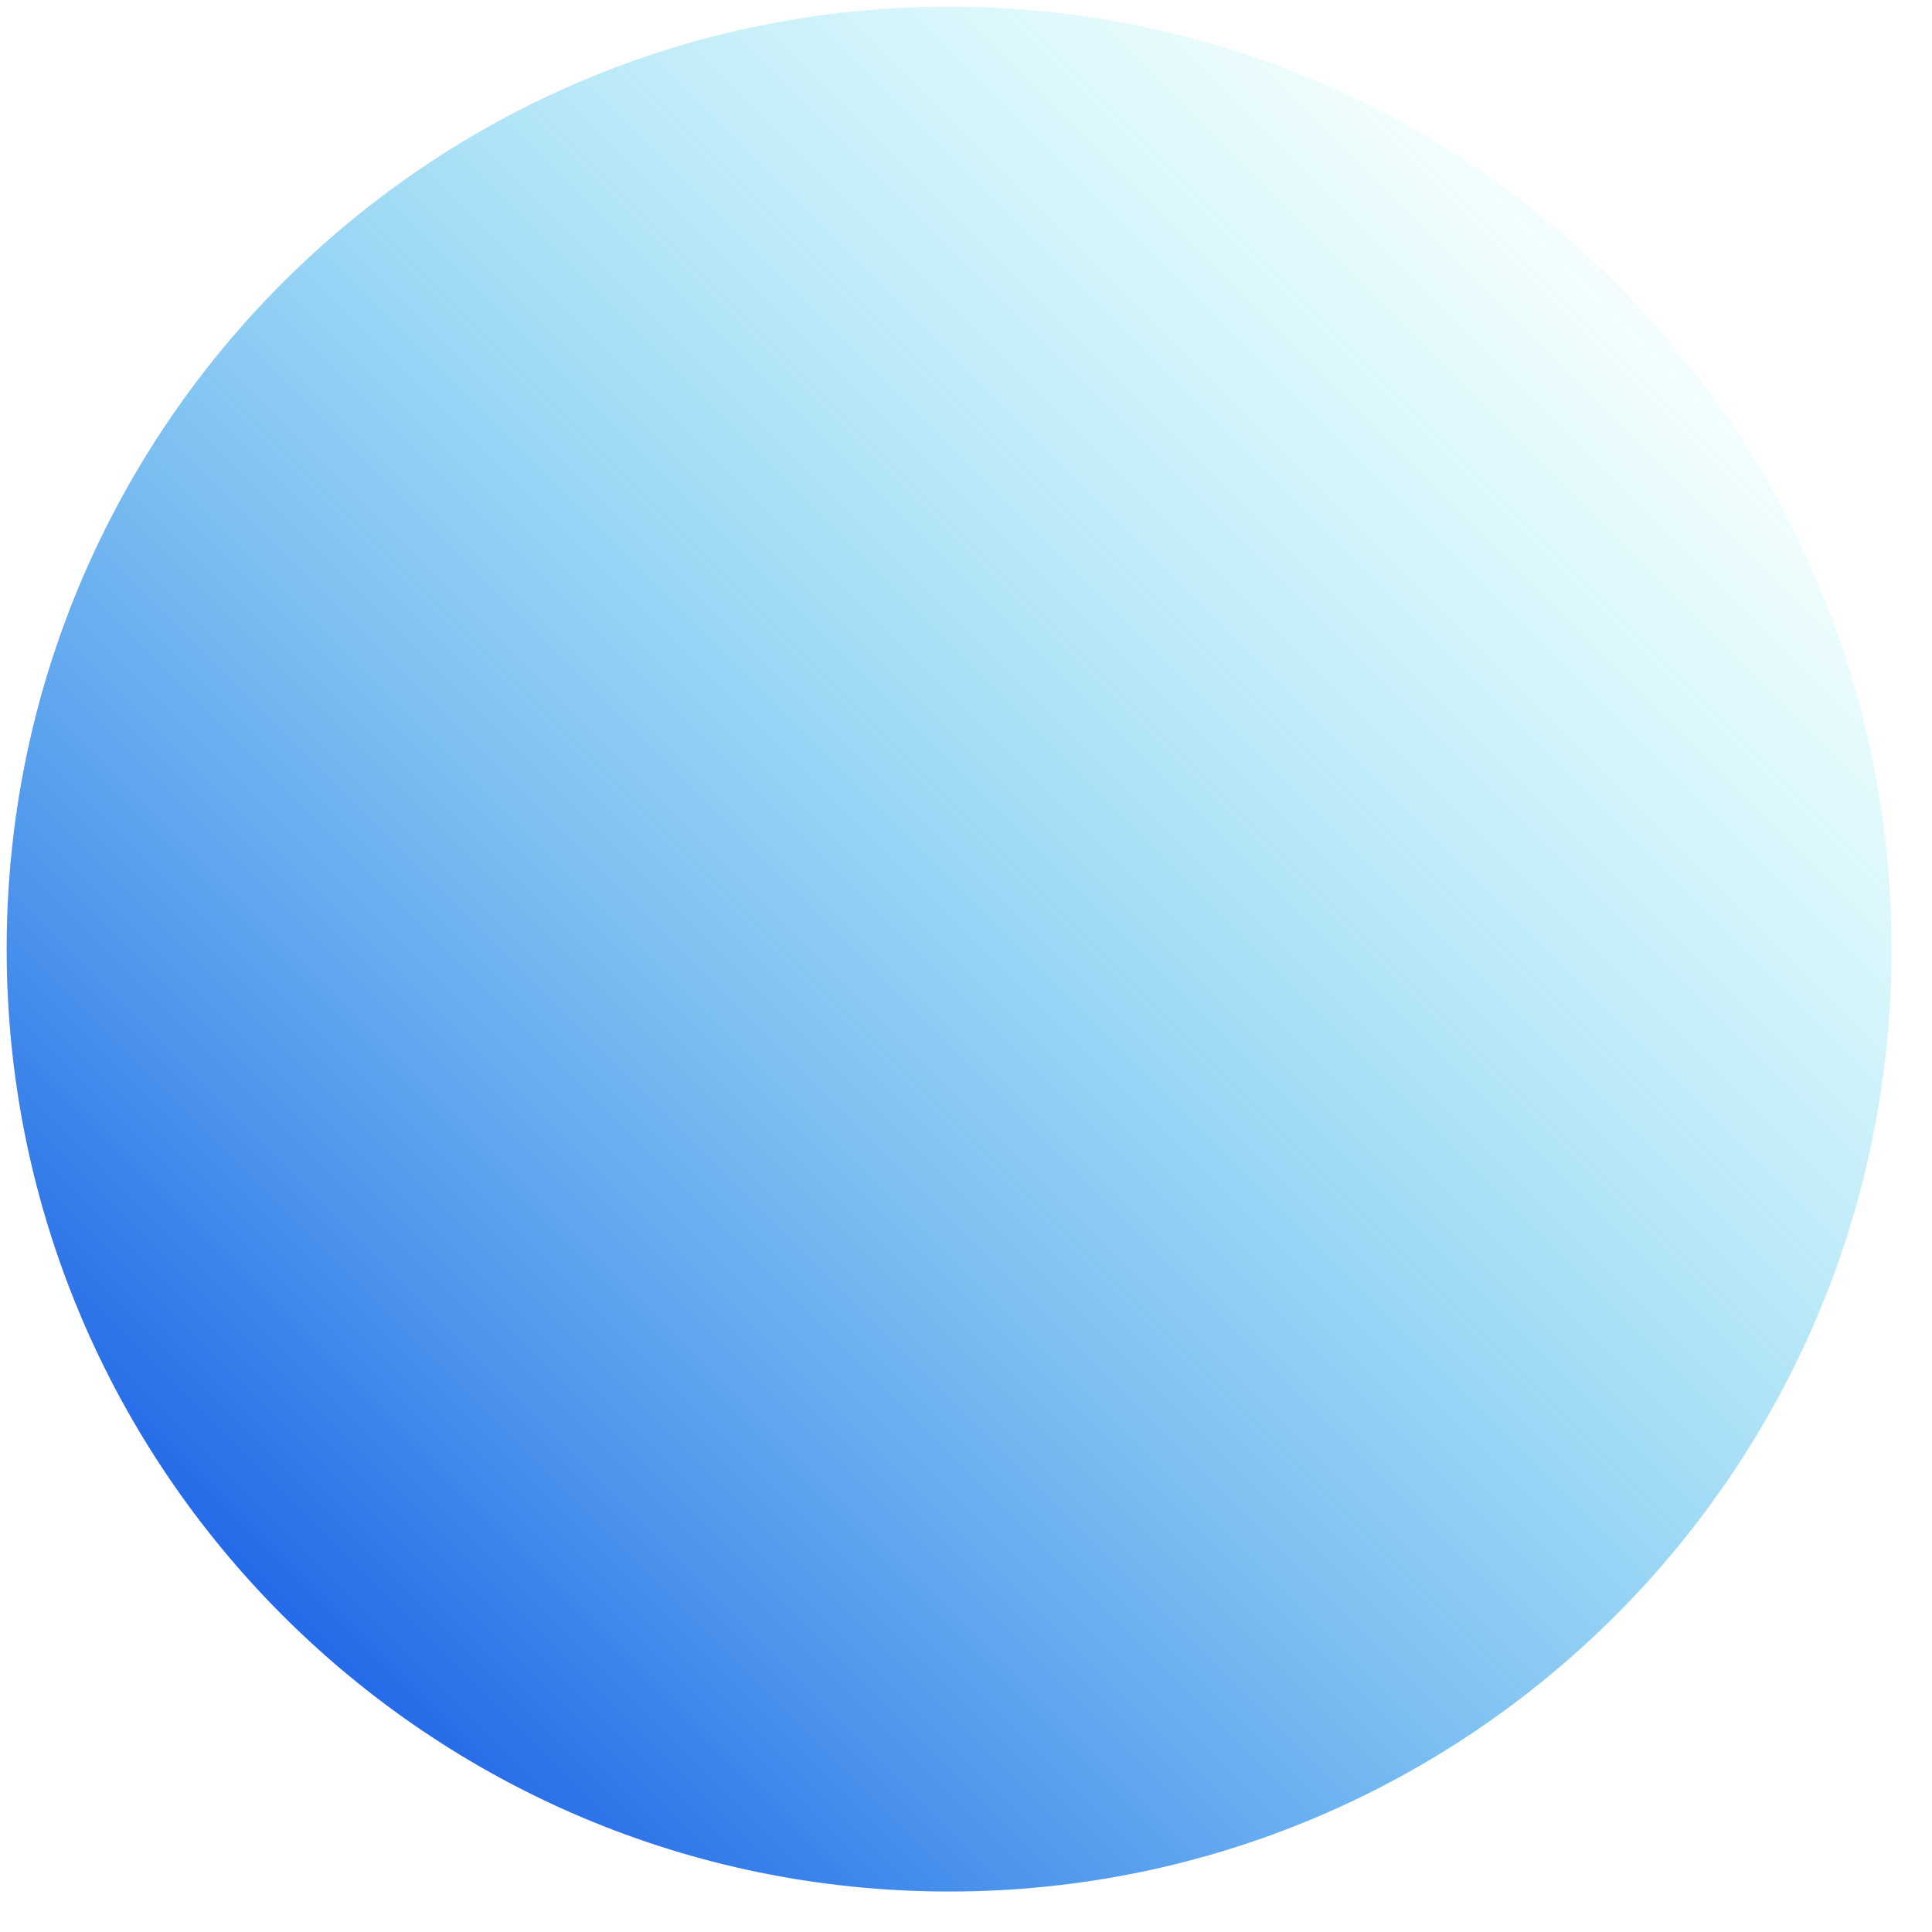
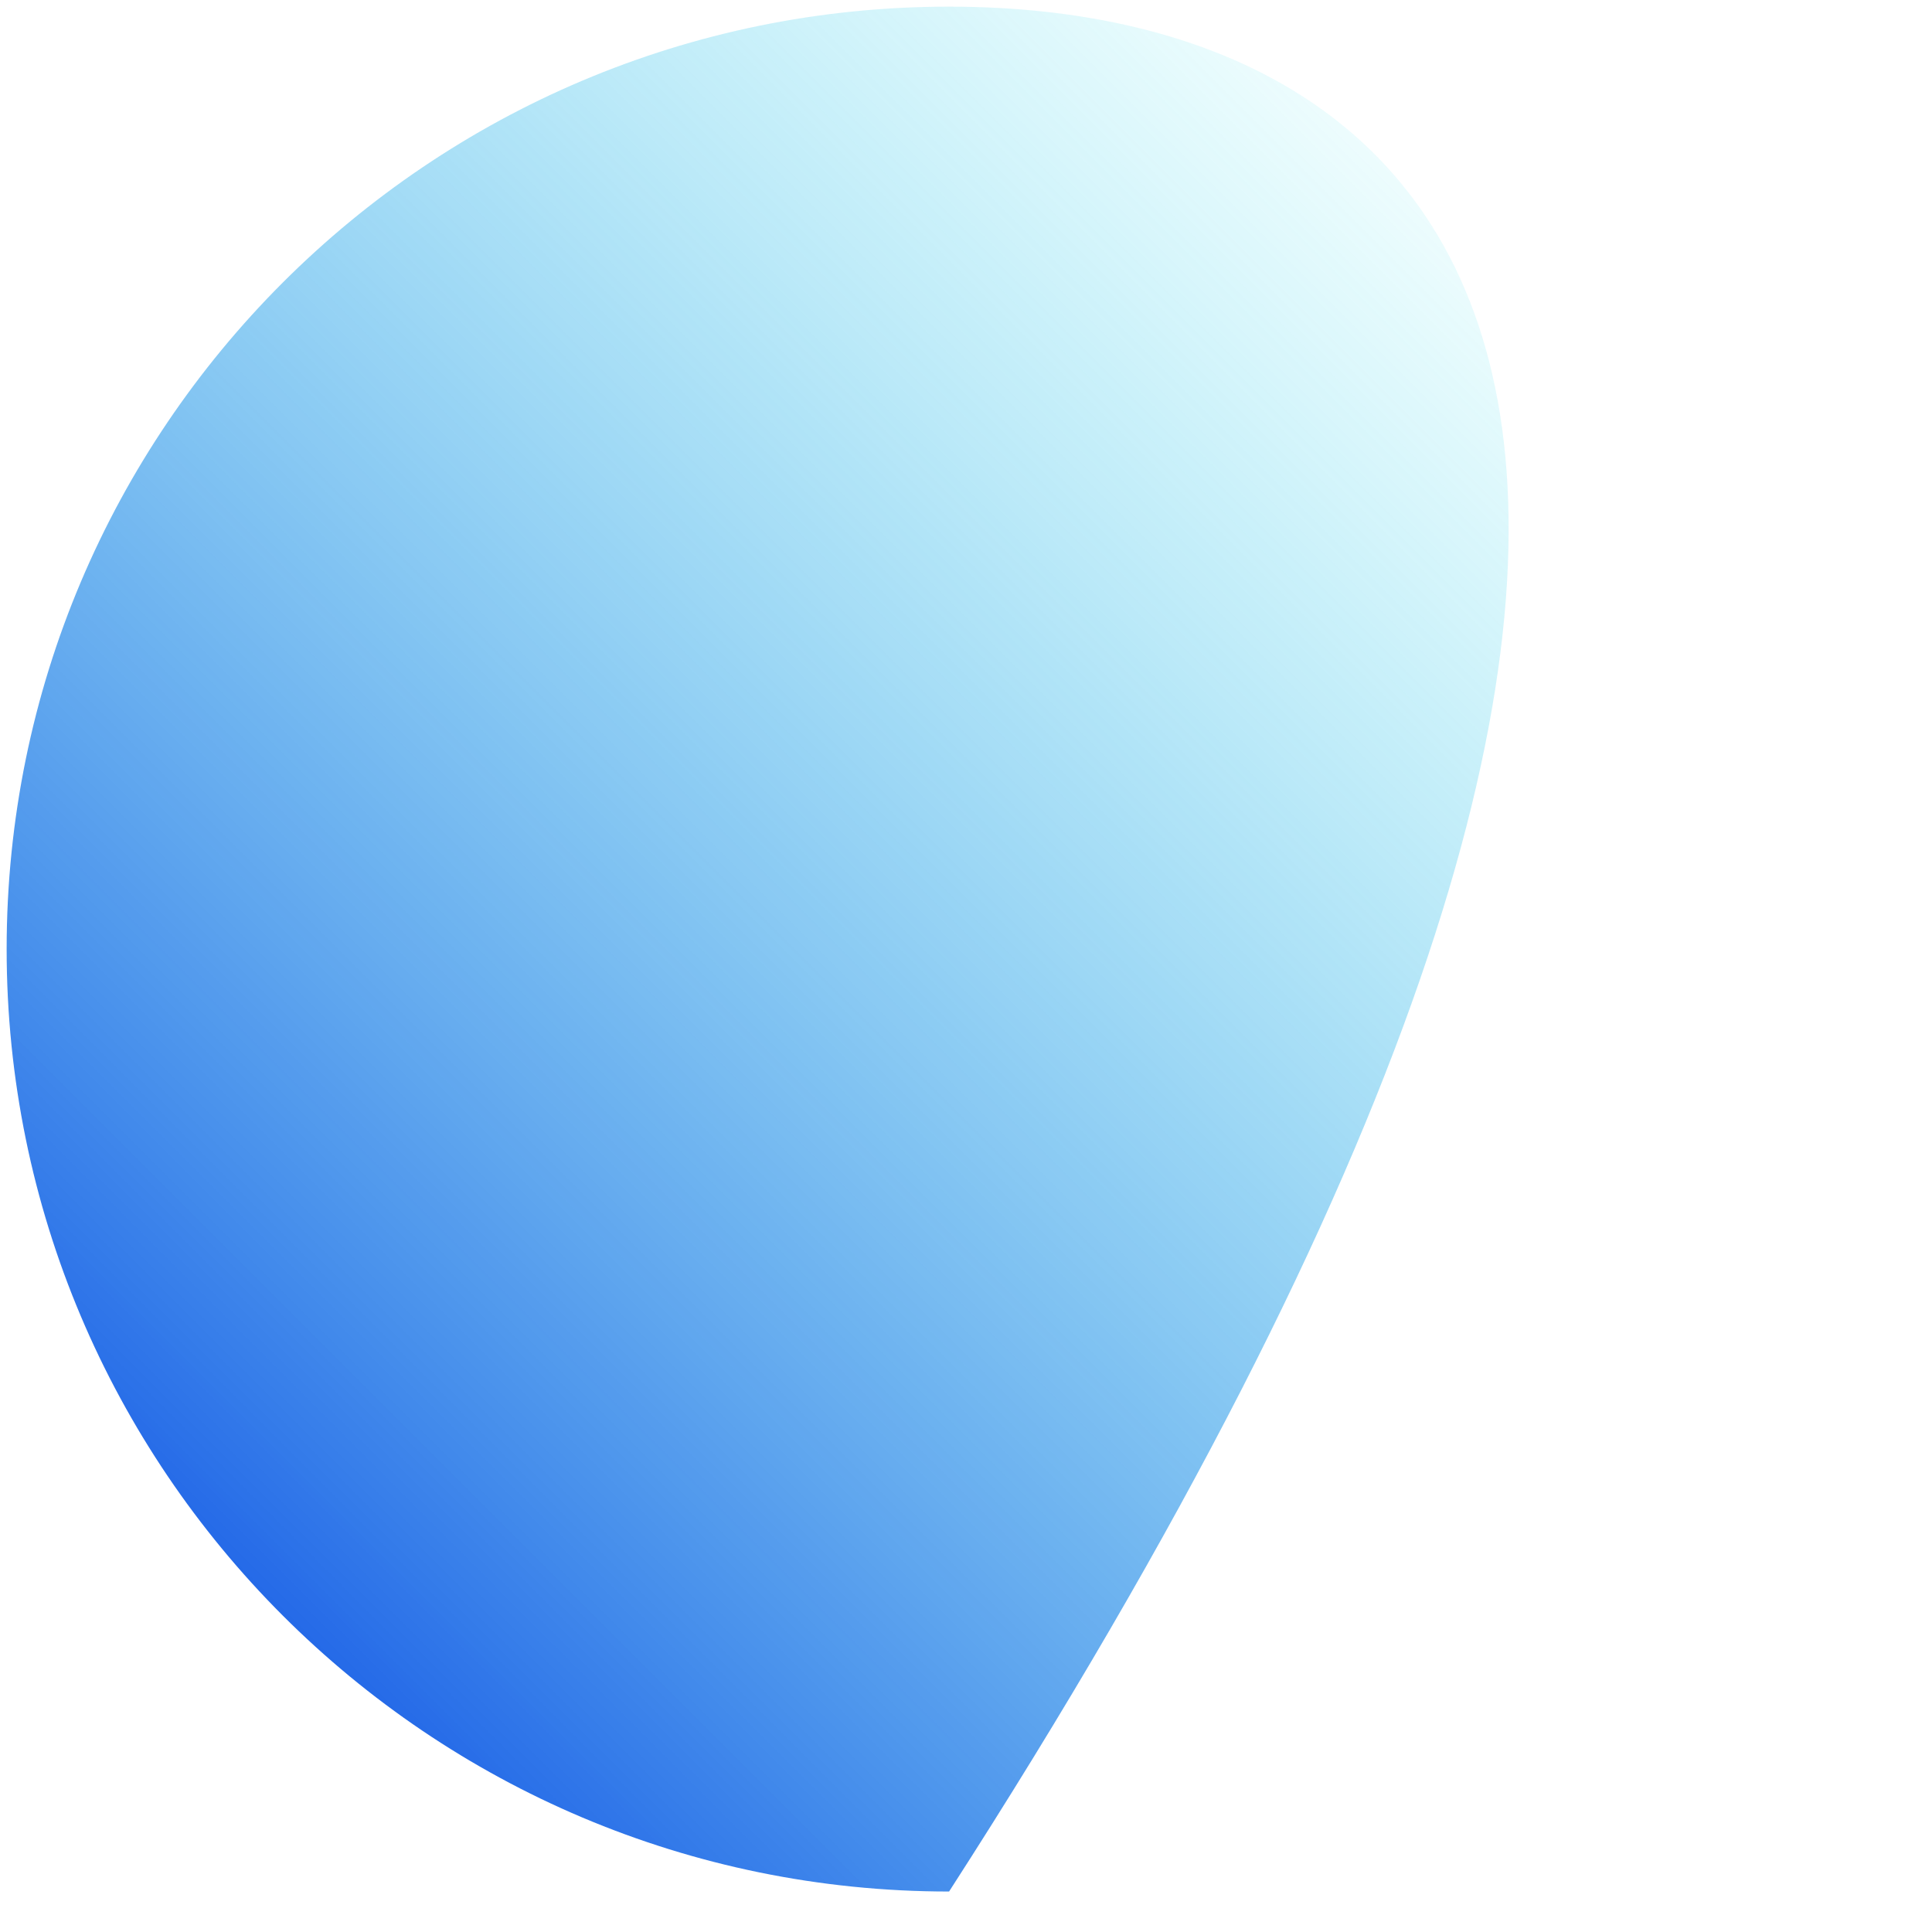
<svg xmlns="http://www.w3.org/2000/svg" width="41" height="41" viewBox="0 0 41 41" fill="none">
-   <path d="M20.141 40.141C31.186 40.141 40.141 31.186 40.141 20.141C40.141 9.095 31.186 0.141 20.141 0.141C9.095 0.141 0.141 9.095 0.141 20.141C0.141 31.186 9.095 40.141 20.141 40.141Z" fill="url(#paint0_linear_937_1658)" />
+   <path d="M20.141 40.141C40.141 9.095 31.186 0.141 20.141 0.141C9.095 0.141 0.141 9.095 0.141 20.141C0.141 31.186 9.095 40.141 20.141 40.141Z" fill="url(#paint0_linear_937_1658)" />
  <defs>
    <linearGradient id="paint0_linear_937_1658" x1="4.272" y1="36.009" x2="36.283" y2="3.998" gradientUnits="userSpaceOnUse">
      <stop stop-color="#1659E6" />
      <stop offset="0.99" stop-color="#39ECEC" stop-opacity="0" />
    </linearGradient>
  </defs>
</svg>